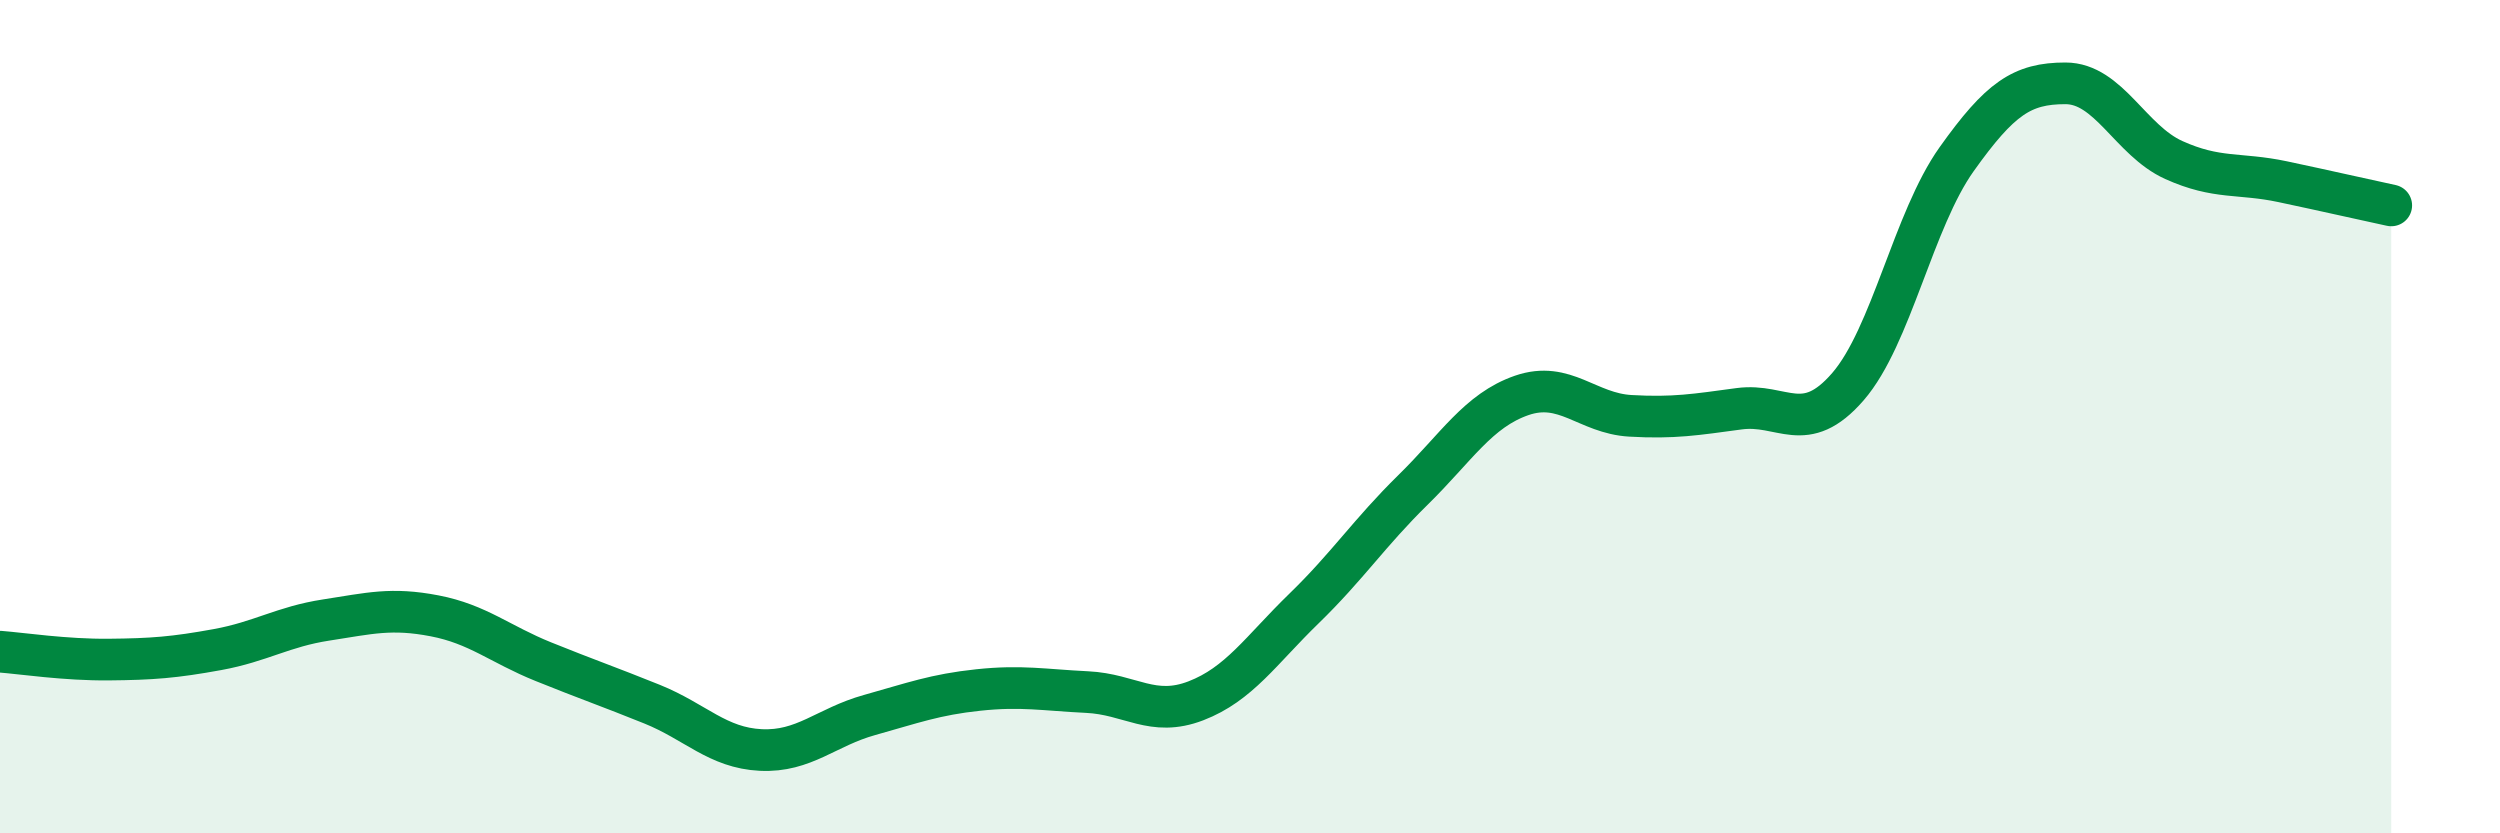
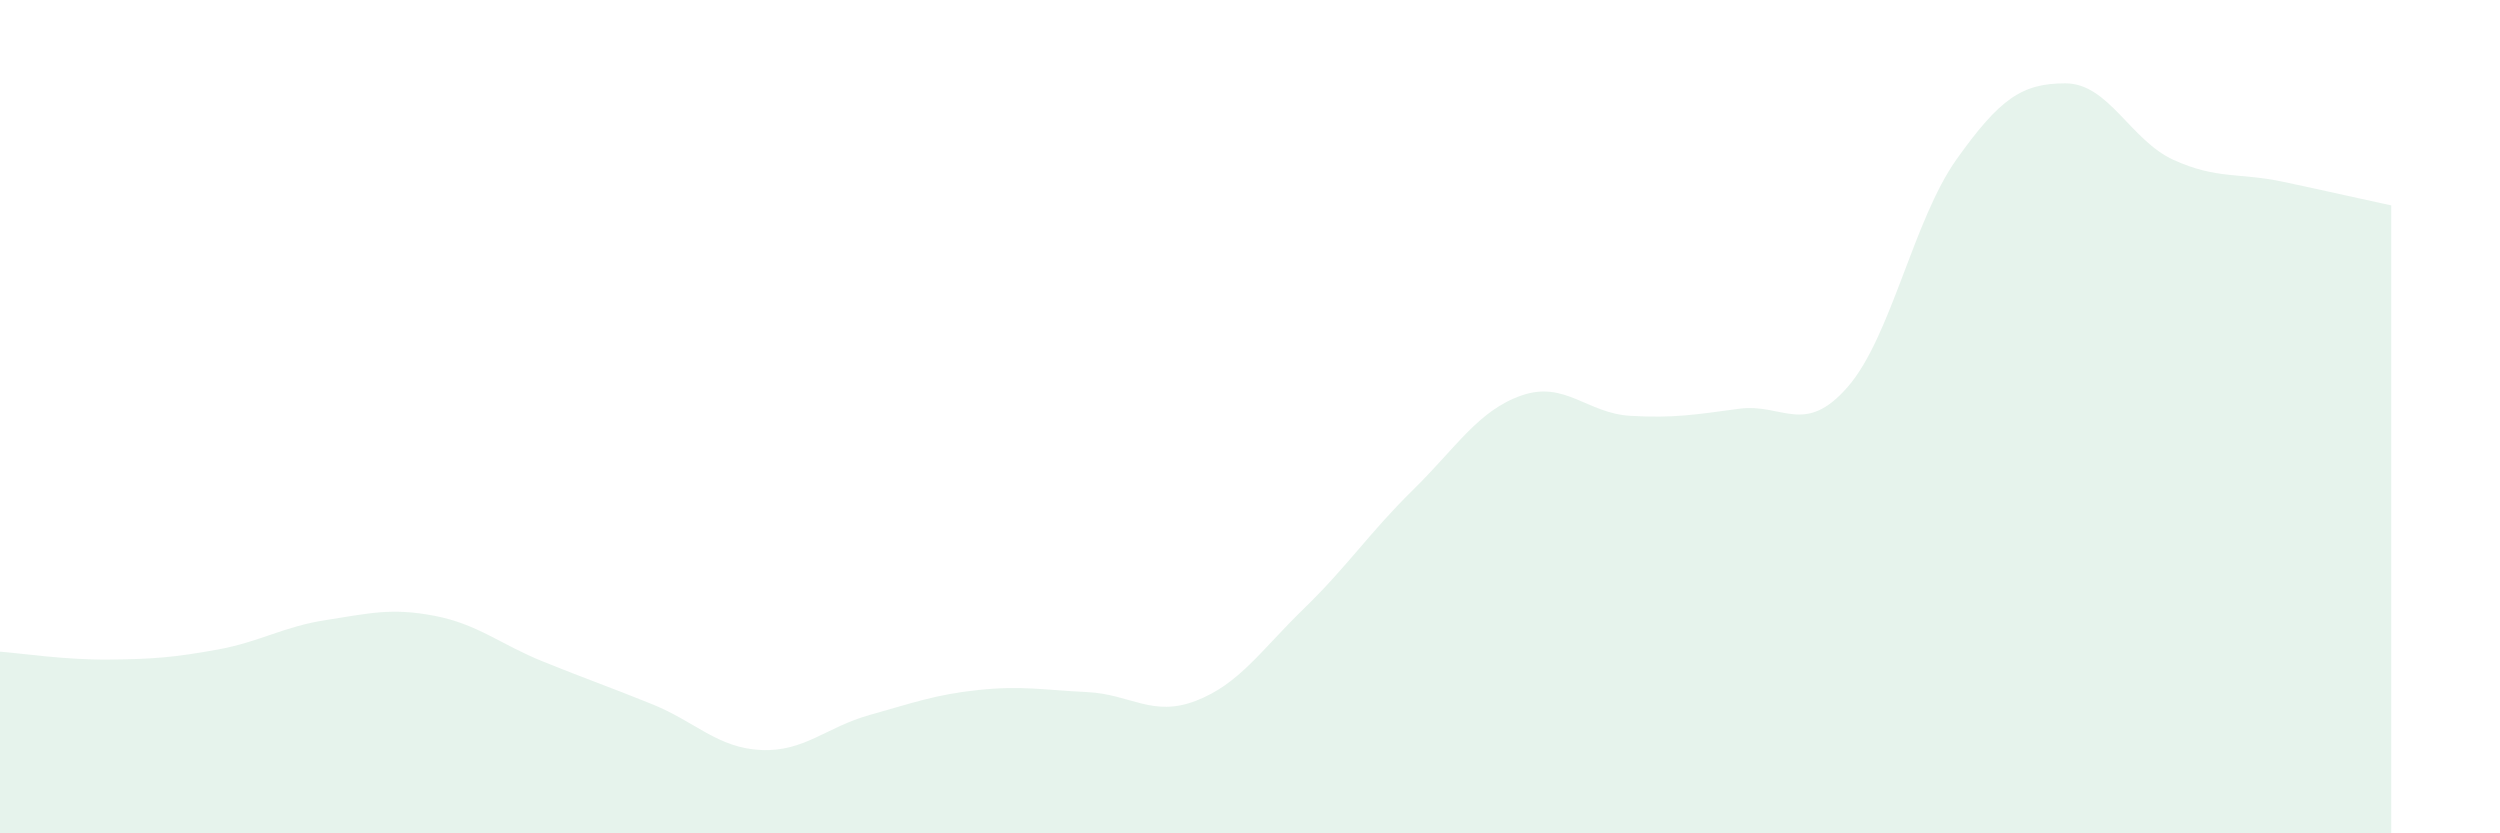
<svg xmlns="http://www.w3.org/2000/svg" width="60" height="20" viewBox="0 0 60 20">
  <path d="M 0,15.64 C 0.52,15.68 1.57,15.84 2.61,15.83 C 3.65,15.82 4.18,15.78 5.22,15.59 C 6.26,15.4 6.79,15.04 7.83,14.88 C 8.87,14.72 9.39,14.58 10.43,14.78 C 11.47,14.98 12,15.46 13.04,15.88 C 14.08,16.3 14.61,16.48 15.65,16.9 C 16.69,17.32 17.22,17.95 18.26,18 C 19.3,18.05 19.83,17.45 20.87,17.16 C 21.91,16.87 22.44,16.67 23.48,16.56 C 24.52,16.45 25.05,16.56 26.09,16.61 C 27.13,16.66 27.66,17.22 28.7,16.82 C 29.74,16.42 30.26,15.61 31.3,14.6 C 32.34,13.59 32.87,12.78 33.91,11.76 C 34.95,10.74 35.48,9.85 36.52,9.49 C 37.56,9.13 38.09,9.92 39.13,9.98 C 40.17,10.04 40.7,9.95 41.74,9.81 C 42.78,9.67 43.31,10.48 44.35,9.28 C 45.39,8.08 45.92,5.28 46.96,3.82 C 48,2.36 48.53,2 49.57,2 C 50.61,2 51.13,3.37 52.17,3.84 C 53.21,4.31 53.74,4.14 54.78,4.36 C 55.82,4.58 56.87,4.82 57.39,4.93L57.39 20L0 20Z" fill="#008740" opacity="0.1" stroke-linecap="round" stroke-linejoin="round" />
-   <path d="M 0,15.64 C 0.52,15.68 1.57,15.84 2.61,15.83 C 3.65,15.82 4.18,15.78 5.22,15.59 C 6.26,15.4 6.79,15.04 7.83,14.88 C 8.87,14.72 9.39,14.58 10.43,14.78 C 11.47,14.98 12,15.46 13.04,15.88 C 14.08,16.3 14.61,16.48 15.65,16.9 C 16.69,17.32 17.22,17.95 18.26,18 C 19.3,18.05 19.83,17.45 20.87,17.16 C 21.91,16.87 22.44,16.67 23.48,16.56 C 24.52,16.45 25.05,16.56 26.09,16.61 C 27.13,16.66 27.66,17.22 28.7,16.82 C 29.74,16.42 30.26,15.61 31.3,14.6 C 32.34,13.59 32.87,12.78 33.91,11.76 C 34.95,10.74 35.48,9.85 36.52,9.49 C 37.56,9.13 38.09,9.92 39.13,9.98 C 40.17,10.04 40.7,9.95 41.74,9.81 C 42.78,9.67 43.31,10.48 44.35,9.28 C 45.39,8.08 45.92,5.28 46.96,3.82 C 48,2.36 48.53,2 49.57,2 C 50.61,2 51.13,3.37 52.17,3.84 C 53.21,4.31 53.74,4.14 54.78,4.36 C 55.82,4.58 56.87,4.82 57.39,4.93" stroke="#008740" stroke-width="1" fill="none" stroke-linecap="round" stroke-linejoin="round" />
</svg>